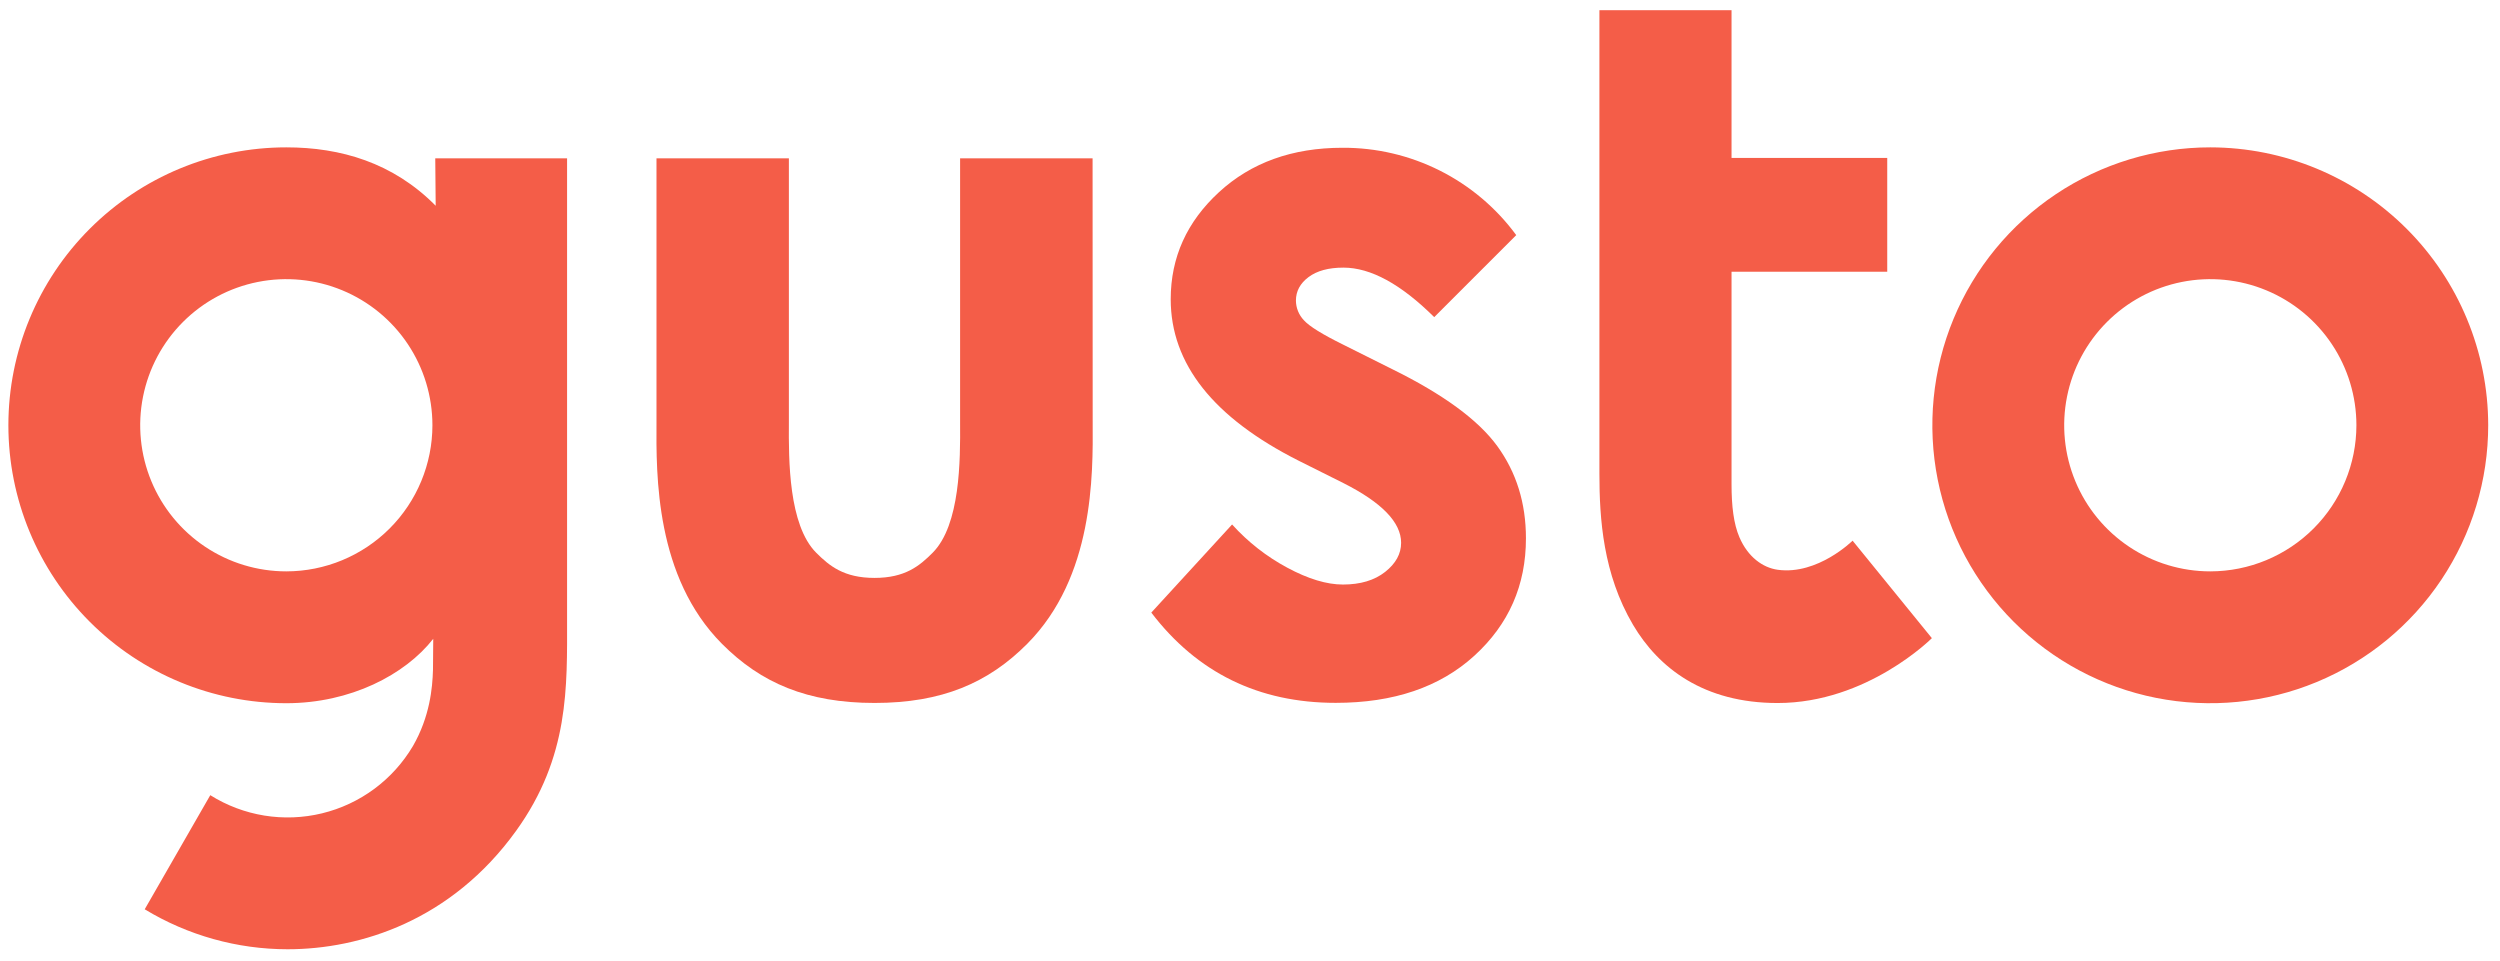
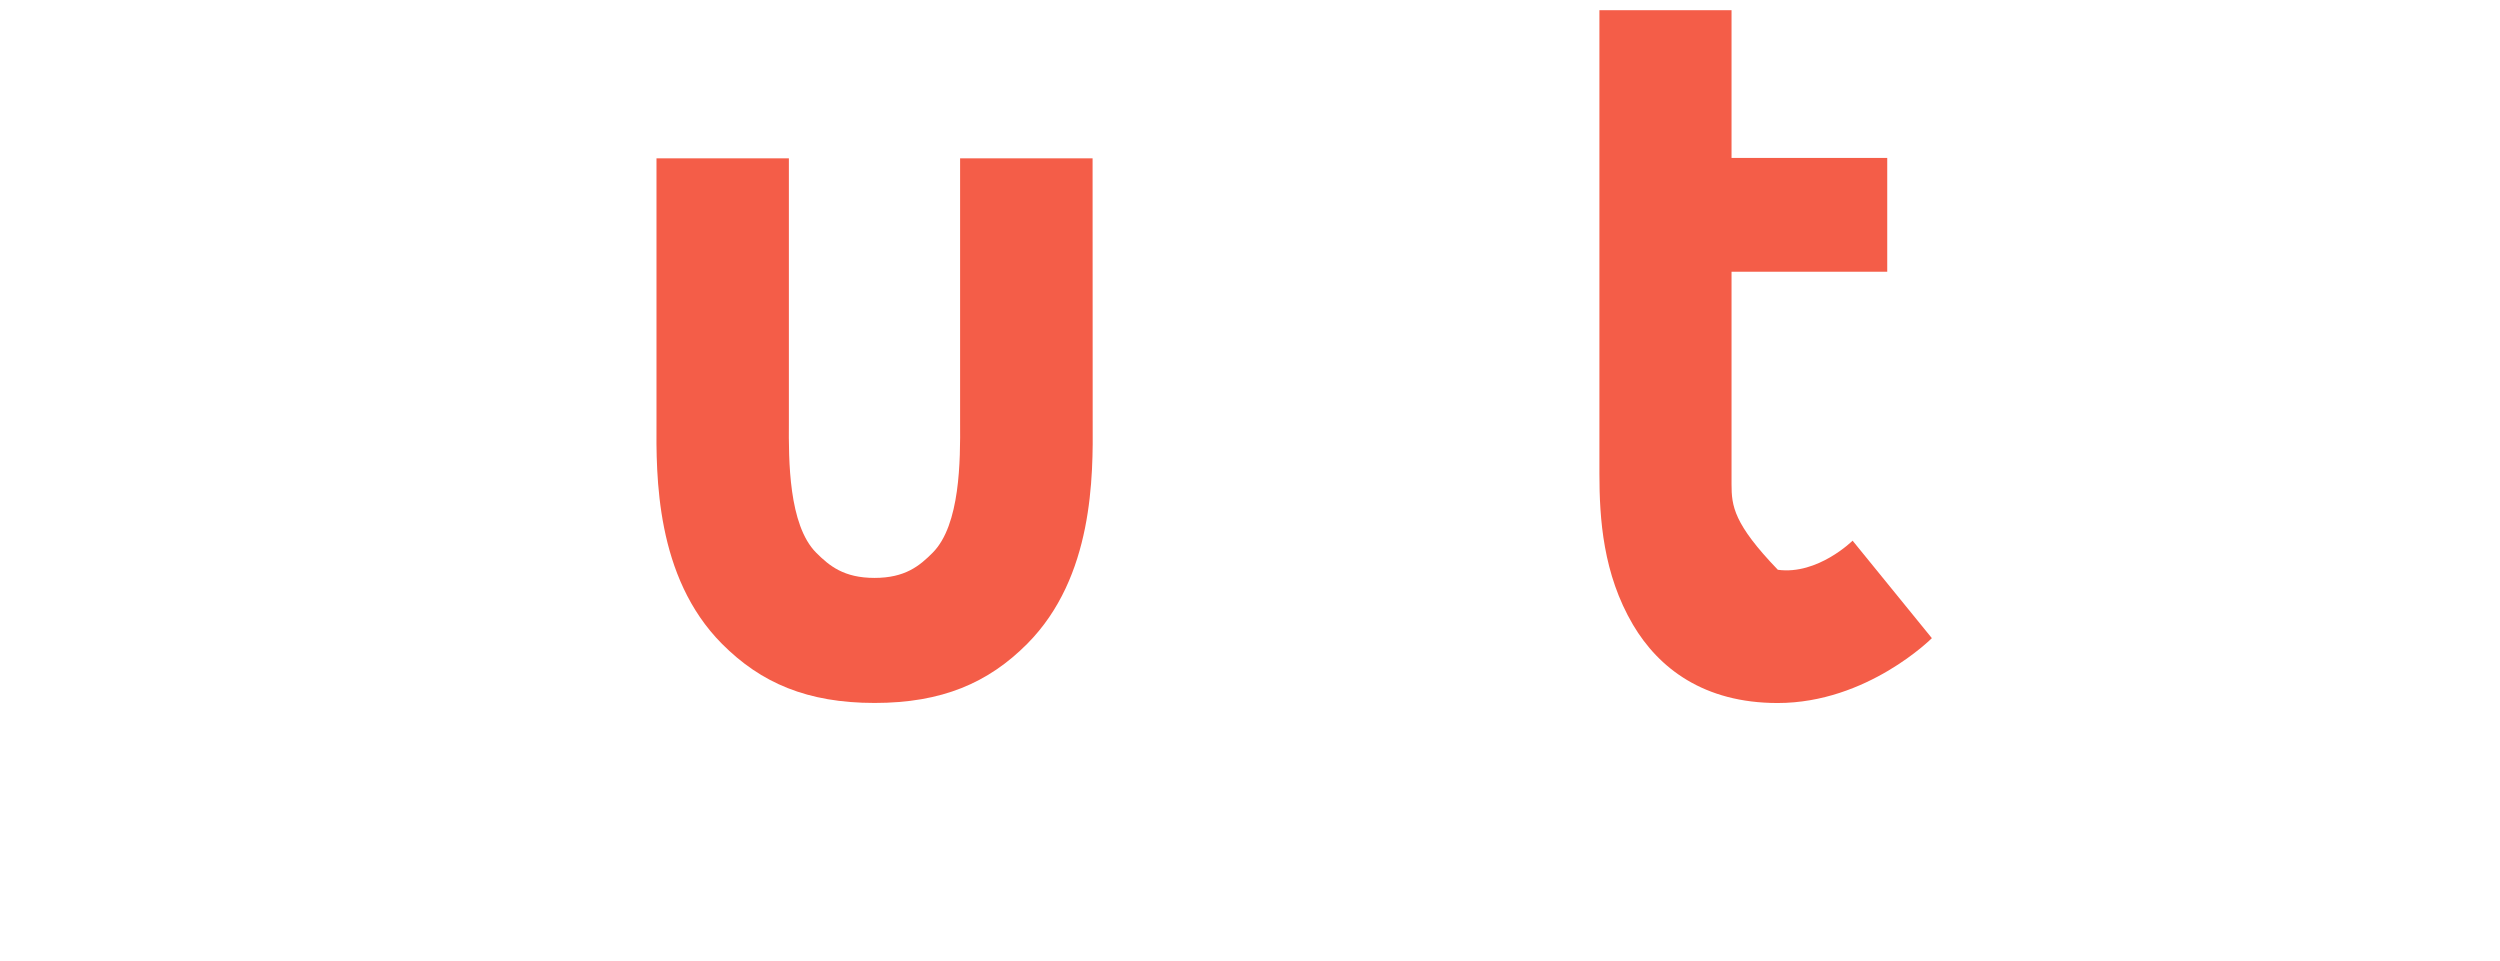
<svg xmlns="http://www.w3.org/2000/svg" width="1041" height="400" viewBox="0 0 1041 400" fill="none">
-   <path d="M920.37 61.361C897.479 61.359 875.102 68.145 856.068 80.862C837.035 93.578 822.2 111.654 813.44 132.802C804.68 153.95 802.389 177.221 806.856 199.672C811.322 222.123 822.347 242.744 838.534 258.929C854.722 275.114 875.345 286.135 897.797 290.598C920.248 295.06 943.519 292.765 964.666 284.001C985.813 275.238 1003.89 260.4 1016.6 241.364C1029.31 222.329 1036.09 199.95 1036.09 177.059C1036.05 146.383 1023.84 116.975 1002.15 95.285C980.457 73.595 951.046 61.395 920.37 61.361ZM920.37 237.92C908.338 237.92 896.575 234.352 886.571 227.668C876.566 220.984 868.768 211.483 864.163 200.367C859.557 189.251 858.351 177.019 860.697 165.217C863.043 153.416 868.835 142.575 877.342 134.066C885.849 125.556 896.688 119.76 908.488 117.411C920.289 115.061 932.521 116.263 943.639 120.865C954.756 125.466 964.259 133.261 970.947 143.264C977.635 153.266 981.206 165.027 981.21 177.059C981.197 193.193 974.784 208.663 963.377 220.073C951.971 231.483 936.503 237.901 920.37 237.92Z" fill="#F45D48" />
-   <path d="M579.635 153.672L559.418 143.568C550.655 139.253 545.167 135.852 542.953 133.365C540.843 131.16 539.651 128.234 539.622 125.182C539.622 121.281 541.362 118.01 544.873 115.379C548.385 112.748 553.226 111.437 559.418 111.437C570.755 111.437 583.353 118.31 597.211 132.054L631.363 97.903C623.028 86.564 612.128 77.357 599.555 71.036C586.981 64.715 573.091 61.457 559.018 61.531C538.131 61.531 520.989 67.693 507.591 80.017C494.193 92.341 487.491 107.193 487.484 124.572C487.484 151.521 505.267 173.955 540.832 191.875L559.418 201.168C575.424 209.25 583.426 217.536 583.426 226.026C583.426 230.608 581.206 234.649 576.764 238.15C572.323 241.651 566.464 243.402 559.188 243.402C552.446 243.402 544.733 241.068 536.05 236.399C527.402 231.767 519.618 225.675 513.043 218.393L479.401 255.086C498.521 280.141 524.116 292.668 556.187 292.668C580.302 292.668 599.535 286.136 613.887 273.072C628.238 260.007 635.411 243.705 635.404 224.165C635.404 209.494 631.429 196.696 623.48 185.772C615.531 174.849 600.916 164.149 579.635 153.672Z" fill="#F45D48" />
-   <path d="M236.13 65.942H181.241L181.421 85.679C163.645 67.673 141.748 61.361 119.22 61.361C88.527 61.361 59.091 73.553 37.388 95.257C15.684 116.96 3.491 146.396 3.491 177.09C3.491 207.783 15.684 237.219 37.388 258.922C59.091 280.626 88.527 292.818 119.22 292.818C145.859 292.818 168.657 281.014 180.401 265.999C180.401 266.91 180.321 277.823 180.291 279.004C180.071 286.466 178.99 298.42 171.958 310.634C167.836 317.601 162.361 323.671 155.855 328.488C149.349 333.304 141.945 336.769 134.079 338.677C126.212 340.586 118.043 340.9 110.054 339.6C102.064 338.301 94.416 335.414 87.56 331.111L60.261 378.627C78.194 389.505 98.766 395.262 119.74 395.273C150.111 395.273 187.983 383.269 214.842 346.046C237.18 315.116 236.13 285.896 236.13 257.607V65.942ZM119.22 237.92C107.188 237.92 95.426 234.352 85.421 227.668C75.416 220.984 67.618 211.483 63.013 200.367C58.407 189.251 57.202 177.019 59.547 165.217C61.893 153.416 67.686 142.575 76.192 134.066C84.699 125.556 95.538 119.76 107.339 117.411C119.139 115.061 131.372 116.263 142.489 120.865C153.607 125.466 163.11 133.261 169.798 143.264C176.485 153.266 180.057 165.027 180.061 177.059C180.05 193.194 173.637 208.665 162.231 220.076C150.824 231.486 135.355 237.904 119.22 237.92Z" fill="#F45D48" />
  <path d="M454.953 65.942H399.785C399.785 65.942 399.785 174.309 399.785 175.979C399.895 191.564 399.875 218.564 388.381 230.137C382.869 235.679 376.867 240.641 364.133 240.641C351.398 240.641 345.346 235.639 339.845 230.137C328.351 218.564 328.381 191.564 328.491 175.979C328.491 174.339 328.491 65.942 328.491 65.942H273.362V175.589C273.212 198.167 272.932 240.211 300.611 268.07C316.857 284.416 336.203 292.708 364.173 292.708C392.142 292.708 411.499 284.416 427.744 268.07C455.423 240.211 455.143 198.167 454.993 175.589L454.953 65.942Z" fill="#F45D48" />
-   <path d="M740.299 237.26C734.007 236.409 727.815 231.918 724.294 223.715C721.883 218.093 721.013 210.711 721.013 201.618V113.138H785.845V65.772H721.013V4.251H665.994V197.156C665.994 216.073 667.515 239 679.999 260.177C690.653 278.184 709.419 292.738 740.219 292.738C777.562 292.738 804.431 265.729 804.431 265.729L771.42 225.136C771.42 225.136 756.925 239.511 740.299 237.26Z" fill="#F45D48" />
+   <path d="M740.299 237.26C721.883 218.093 721.013 210.711 721.013 201.618V113.138H785.845V65.772H721.013V4.251H665.994V197.156C665.994 216.073 667.515 239 679.999 260.177C690.653 278.184 709.419 292.738 740.219 292.738C777.562 292.738 804.431 265.729 804.431 265.729L771.42 225.136C771.42 225.136 756.925 239.511 740.299 237.26Z" fill="#F45D48" />
</svg>